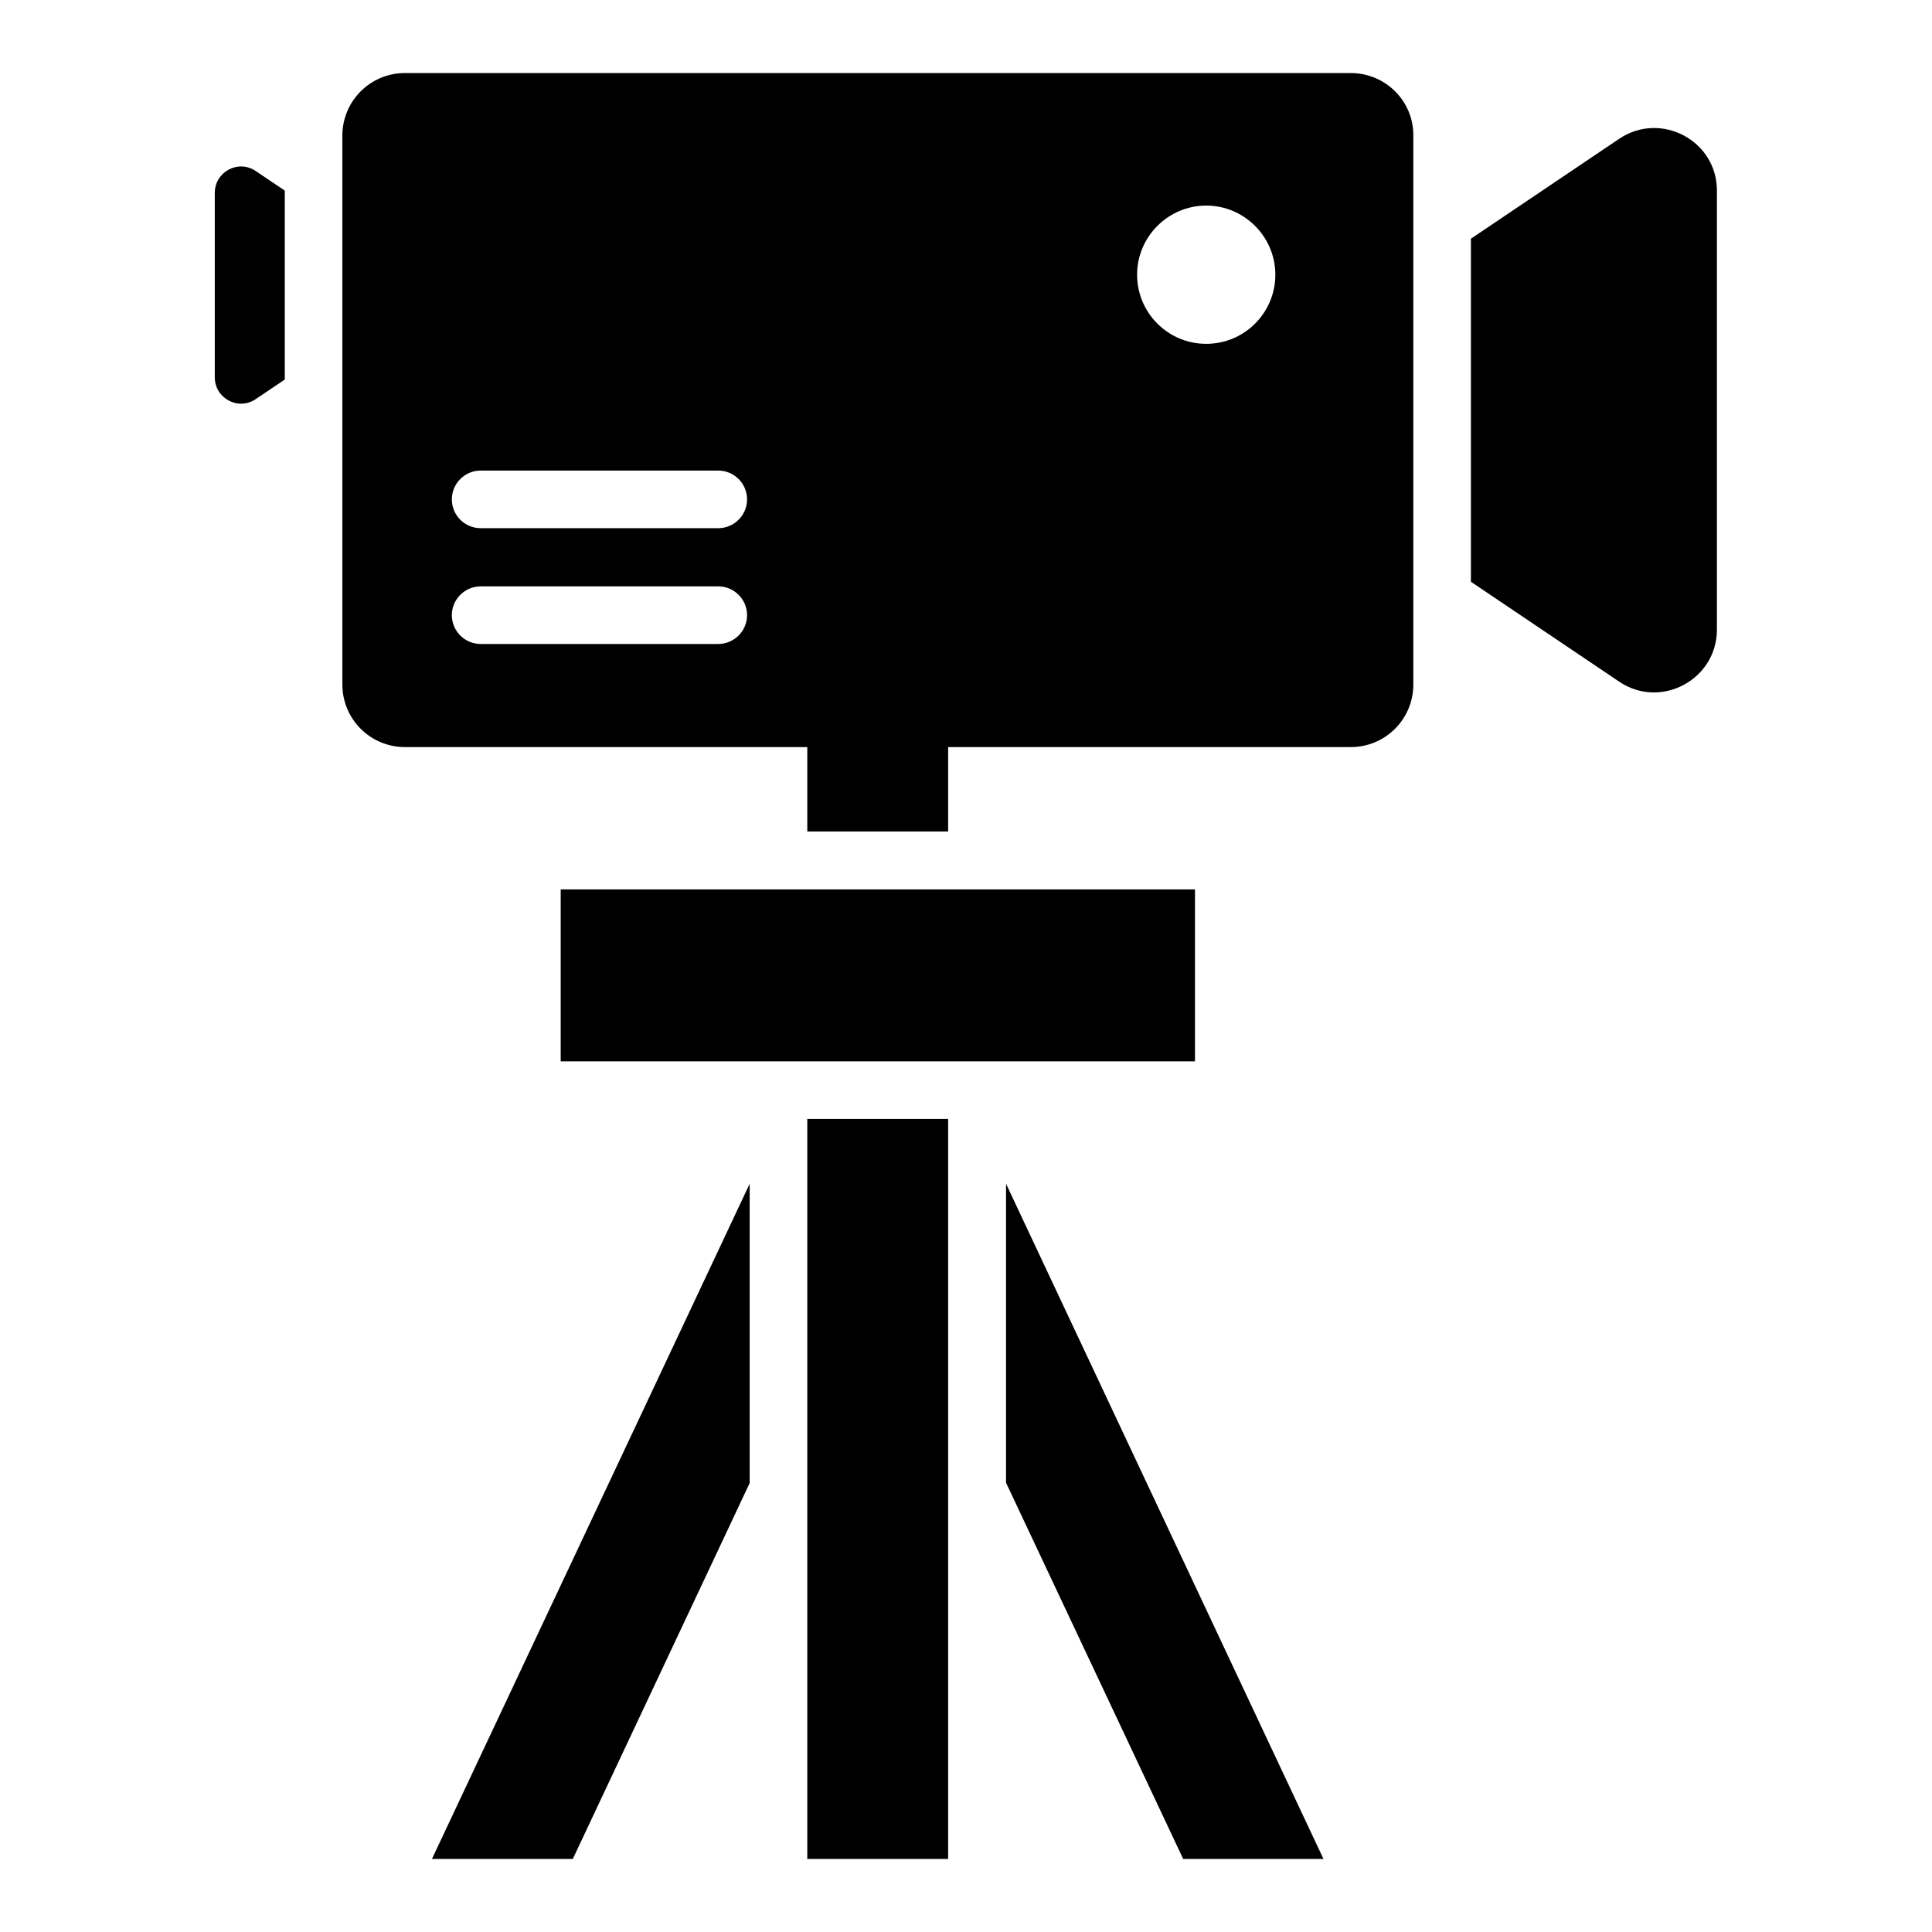
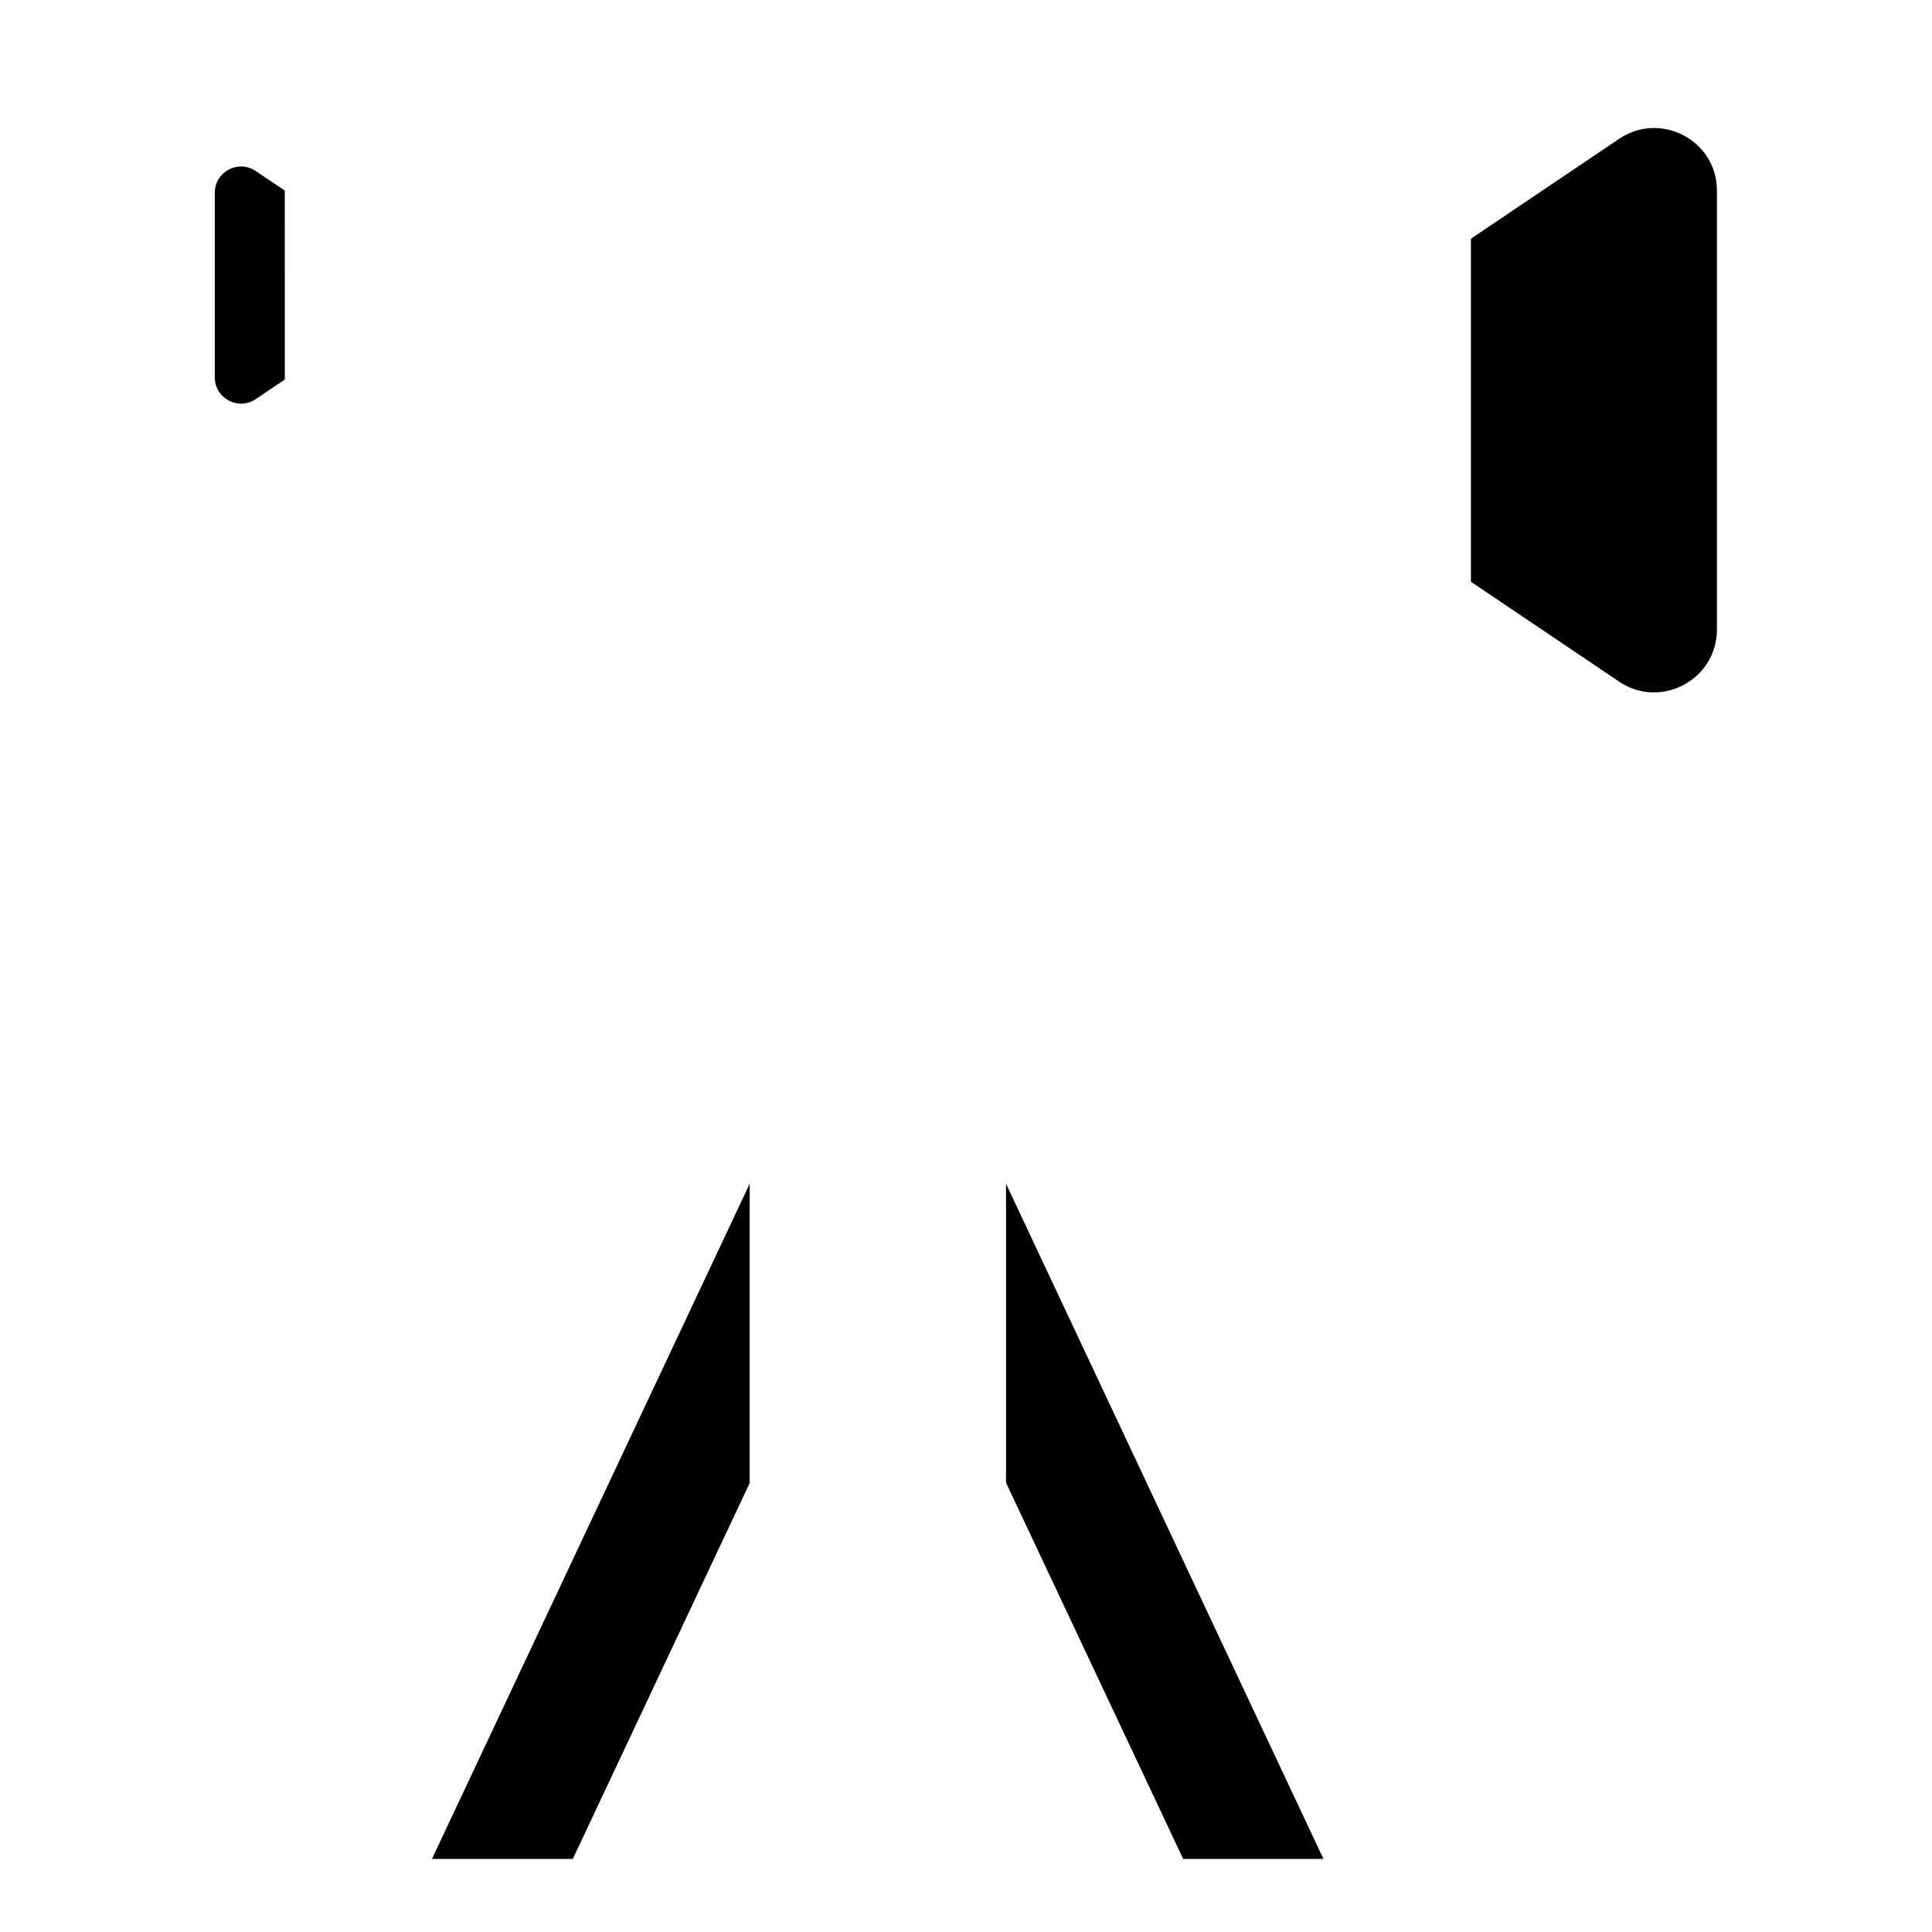
<svg xmlns="http://www.w3.org/2000/svg" fill="#000000" width="800px" height="800px" version="1.1" viewBox="144 144 512 512">
  <g>
-     <path d="m292.59 379.7h168.09v45.57h-168.09z" />
-     <path d="m357.94 440.53h37.328v196.11h-37.328z" />
    <path d="m410.61 536.94 46.945 99.695h37.176l-84.121-178.93z" />
    <path d="m295.8 636.64 46.871-99.617v-79.312l-84.199 178.93z" />
    <path d="m573.12 180.77-39.312 26.488v90.914l39.312 26.488c10.992 7.406 25.879-0.535 25.879-13.816v-116.26c0.074-13.281-14.809-21.223-25.879-13.816z" />
    <path d="m200.92 195.12v48.855c0 5.574 6.184 8.93 10.84 5.801l7.711-5.191-0.004-50.078-7.707-5.188c-4.656-3.133-10.84 0.227-10.84 5.801z" />
-     <path d="m501.98 163.36h-250.68c-9.16 0-16.566 7.406-16.566 16.566v145.49c0 9.16 7.406 16.566 16.566 16.566h106.64v22.367h37.328v-22.367h106.71c9.16 0 16.566-7.406 16.566-16.566v-145.49c0.074-9.16-7.406-16.566-16.566-16.566zm-167.63 151.3h-62.977c-4.199 0-7.633-3.434-7.633-7.633 0-4.199 3.434-7.633 7.633-7.633h62.977c4.199 0 7.633 3.434 7.633 7.633 0 4.199-3.434 7.633-7.633 7.633zm0-30.688h-62.977c-4.199 0-7.633-3.434-7.633-7.633 0-4.199 3.434-7.633 7.633-7.633h62.977c4.199 0 7.633 3.434 7.633 7.633 0 4.199-3.434 7.633-7.633 7.633zm129.31-48.852c-10.152 0-18.32-8.246-18.32-18.32 0-10.078 8.246-18.32 18.32-18.32 10.078 0 18.32 8.246 18.32 18.32s-8.168 18.32-18.32 18.32z" />
  </g>
</svg>